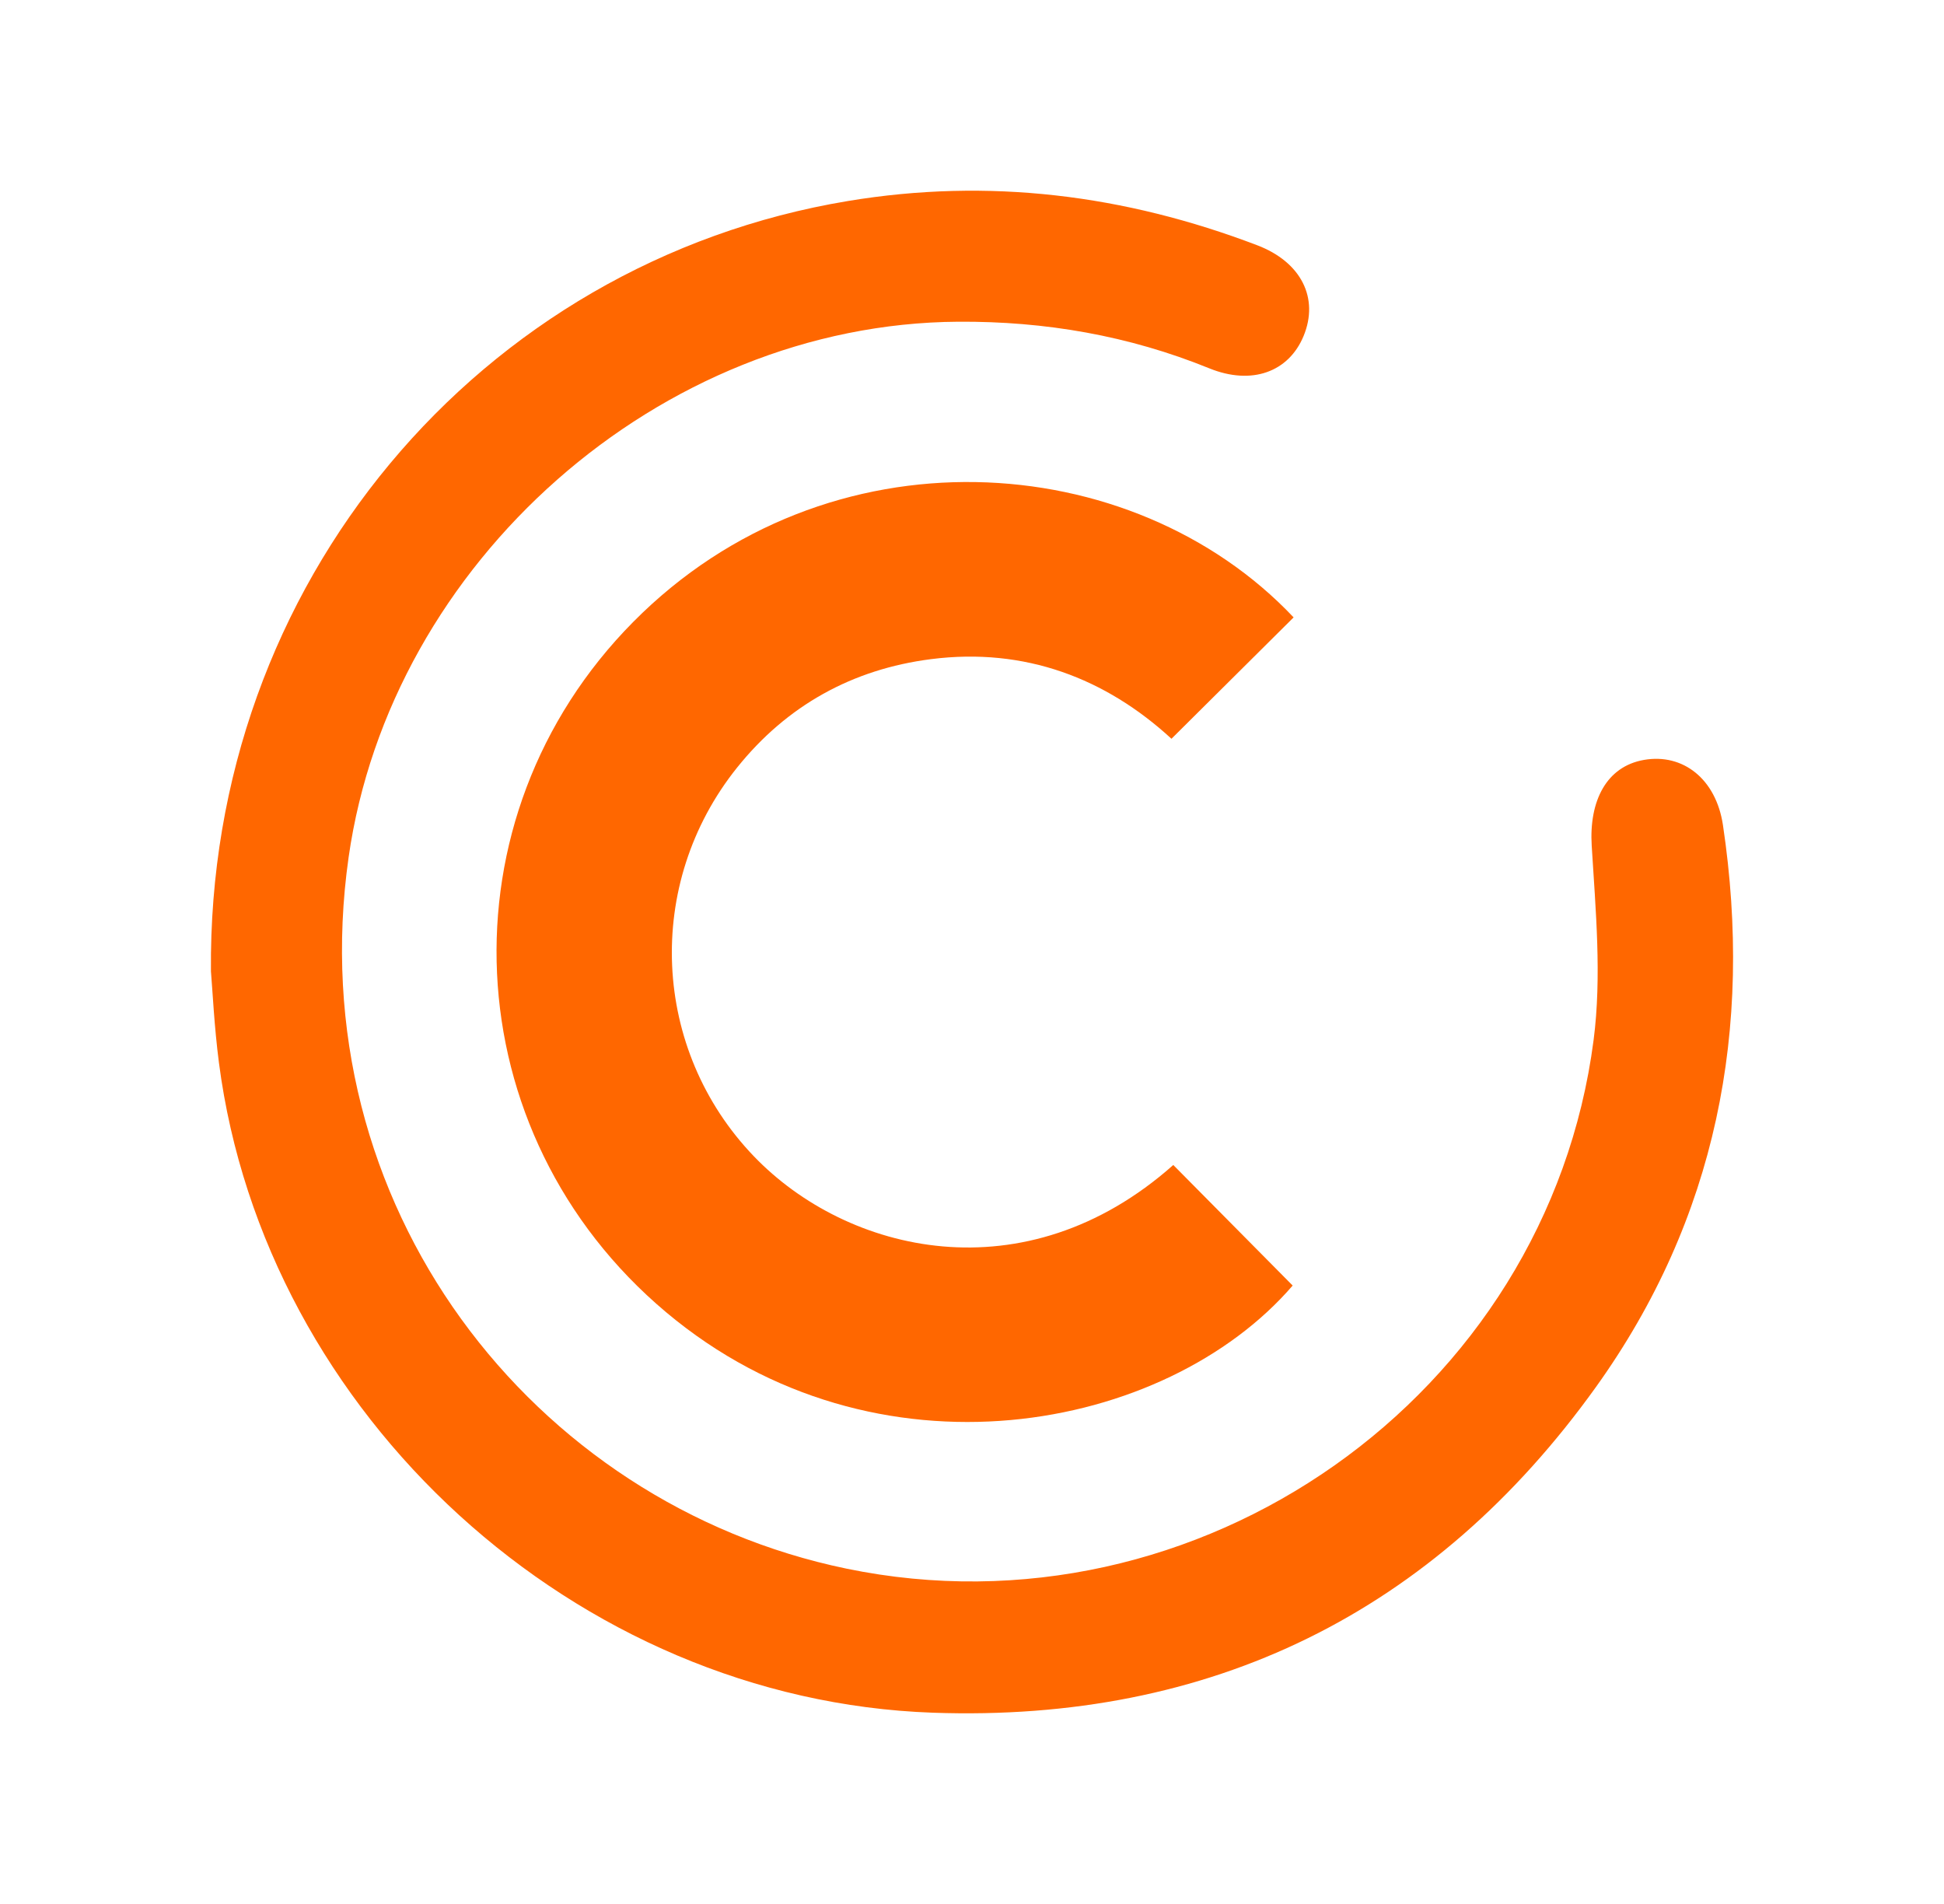
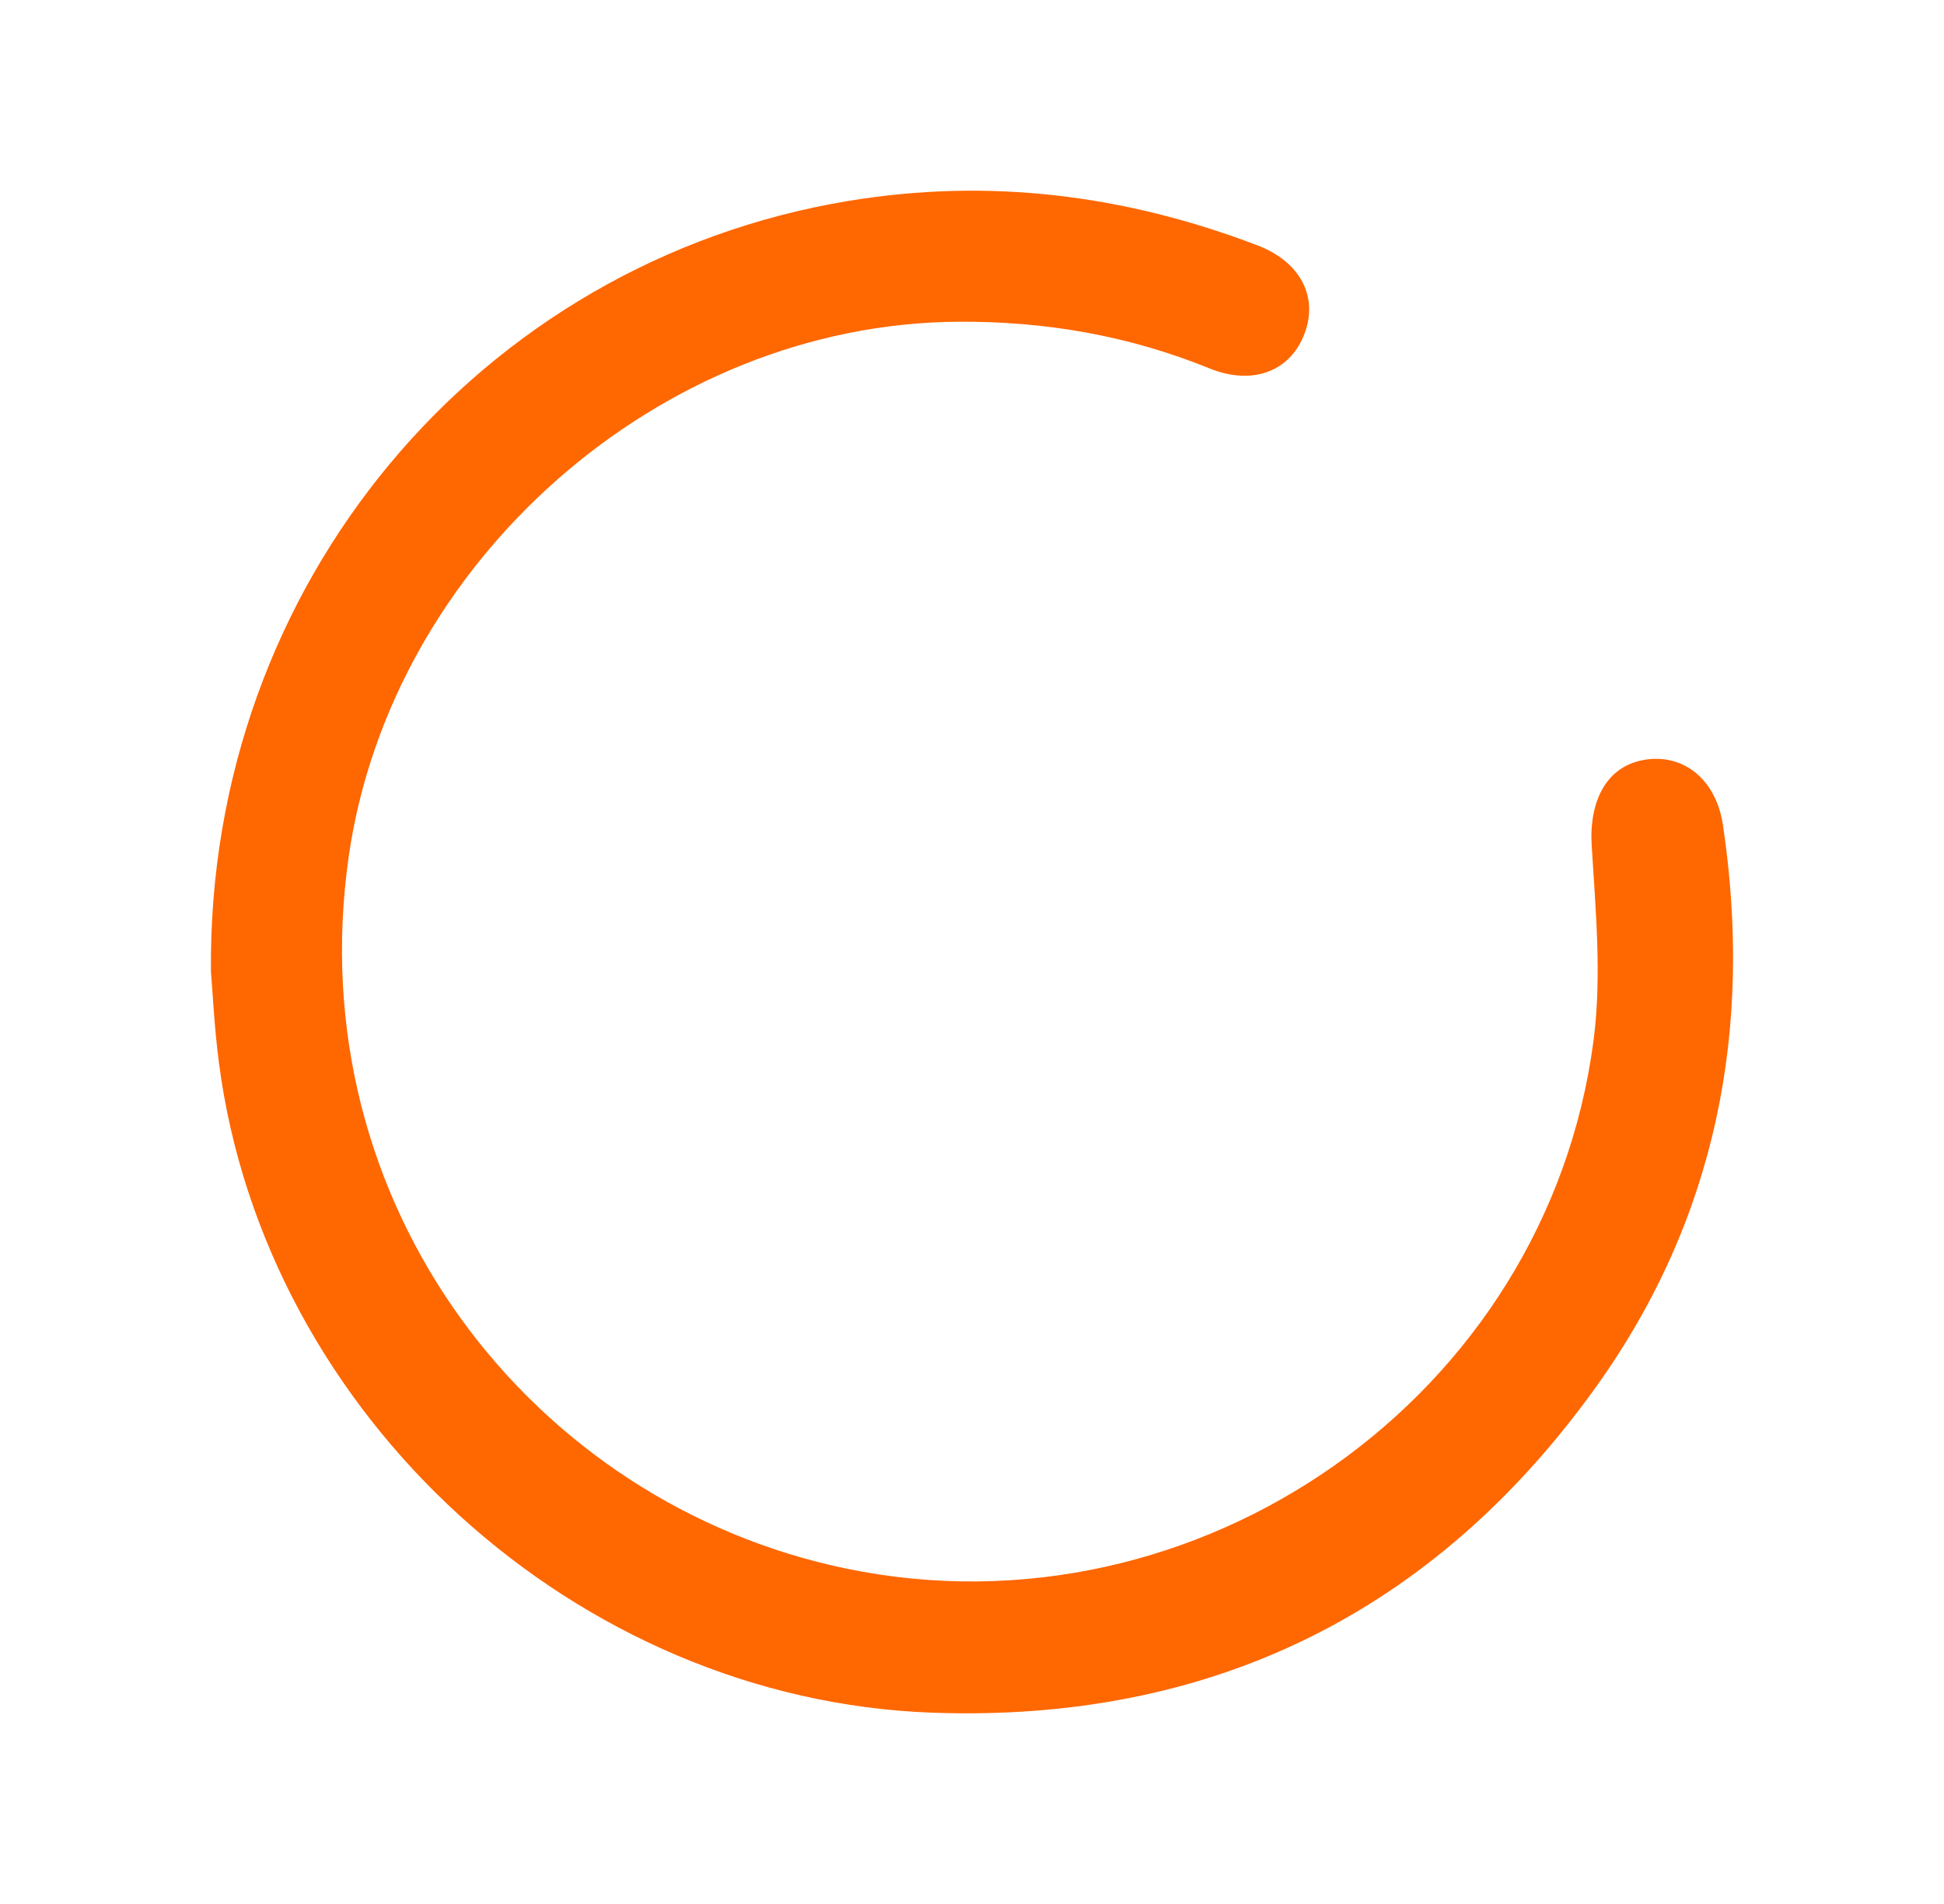
<svg xmlns="http://www.w3.org/2000/svg" id="Layer_1" data-name="Layer 1" width="776.34" height="760.19" viewBox="0 0 776.34 760.19">
  <defs>
    <style>
      .cls-1 {
        fill: #ff6700;
        stroke-width: 0px;
      }
    </style>
  </defs>
  <path class="cls-1" d="m84.24,387.96c-1.51-155.02,107.33-283.28,254.36-307.7,56.28-9.35,110.54-2.5,163.44,17.65,17.68,6.73,24.76,21.18,18.56,36.22-5.94,14.41-20.72,19.81-37.67,12.93-32.18-13.08-65.61-18.83-100.23-18.61-119.33.74-226.75,96.23-243.48,213.81-19.74,138.73,73.24,258.08,198.84,284.04,140.21,28.98,279.85-68.41,298.35-211.09,3.29-25.41.81-51.75-.76-77.55-1.09-17.85,5.86-31.62,20.83-34.25,15.66-2.75,28.83,7.65,31.58,26,12.15,81.34-2.57,157.25-50.75,224.42-64.69,90.18-153.86,133.89-264.77,129.99-142.61-5.01-266.81-118.81-285.11-259.51-1.88-14.42-2.56-28.99-3.18-36.34Z" />
-   <path class="cls-1" d="m468.56,465.14c15.88,16.03,31.73,32.04,47.67,48.13-50.51,58.62-166.43,81.02-250.22,10.65-85-71.38-90.67-197.34-13.11-275.63,77.58-78.32,199.3-69.92,263.71-1.79-16.01,15.9-32.01,31.8-48.78,48.46-26.19-24.08-58.48-36.58-96.03-31.79-31.39,4.01-57.56,18.51-77.42,43.27-37.33,46.53-34.13,112.77,6.71,155.25,37.15,38.65,108.17,56.07,167.46,3.45Z" />
</svg>